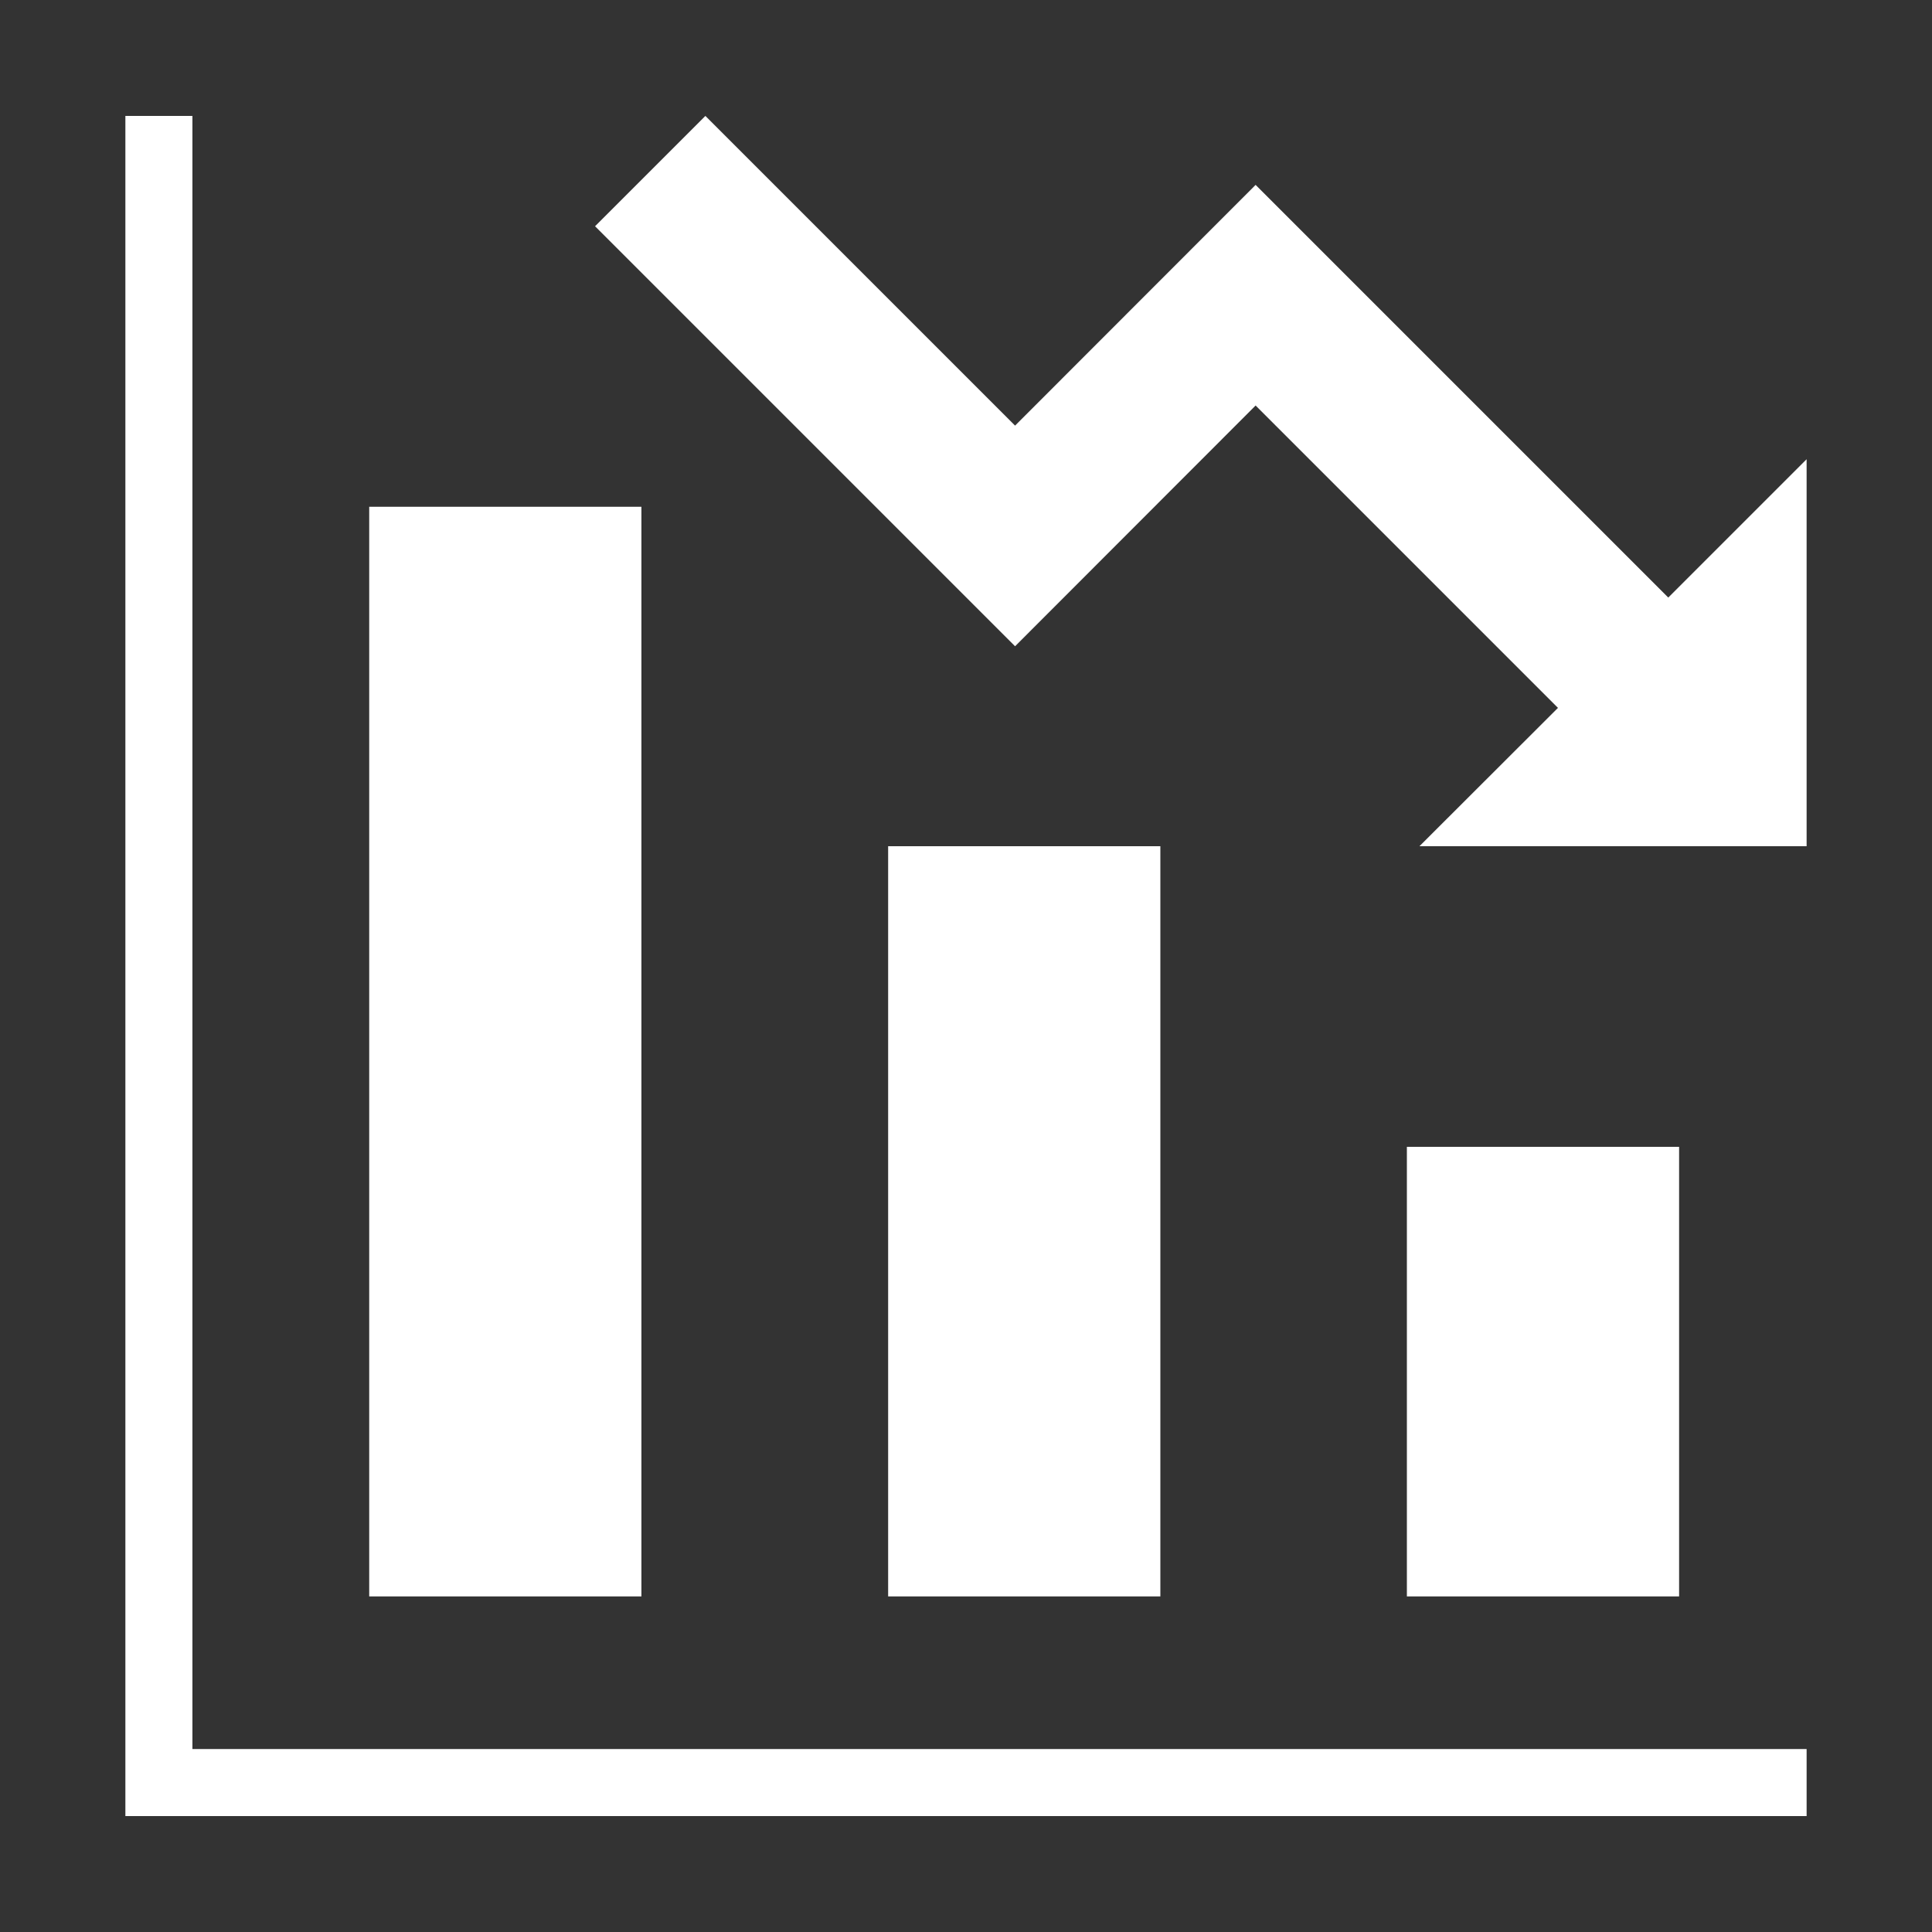
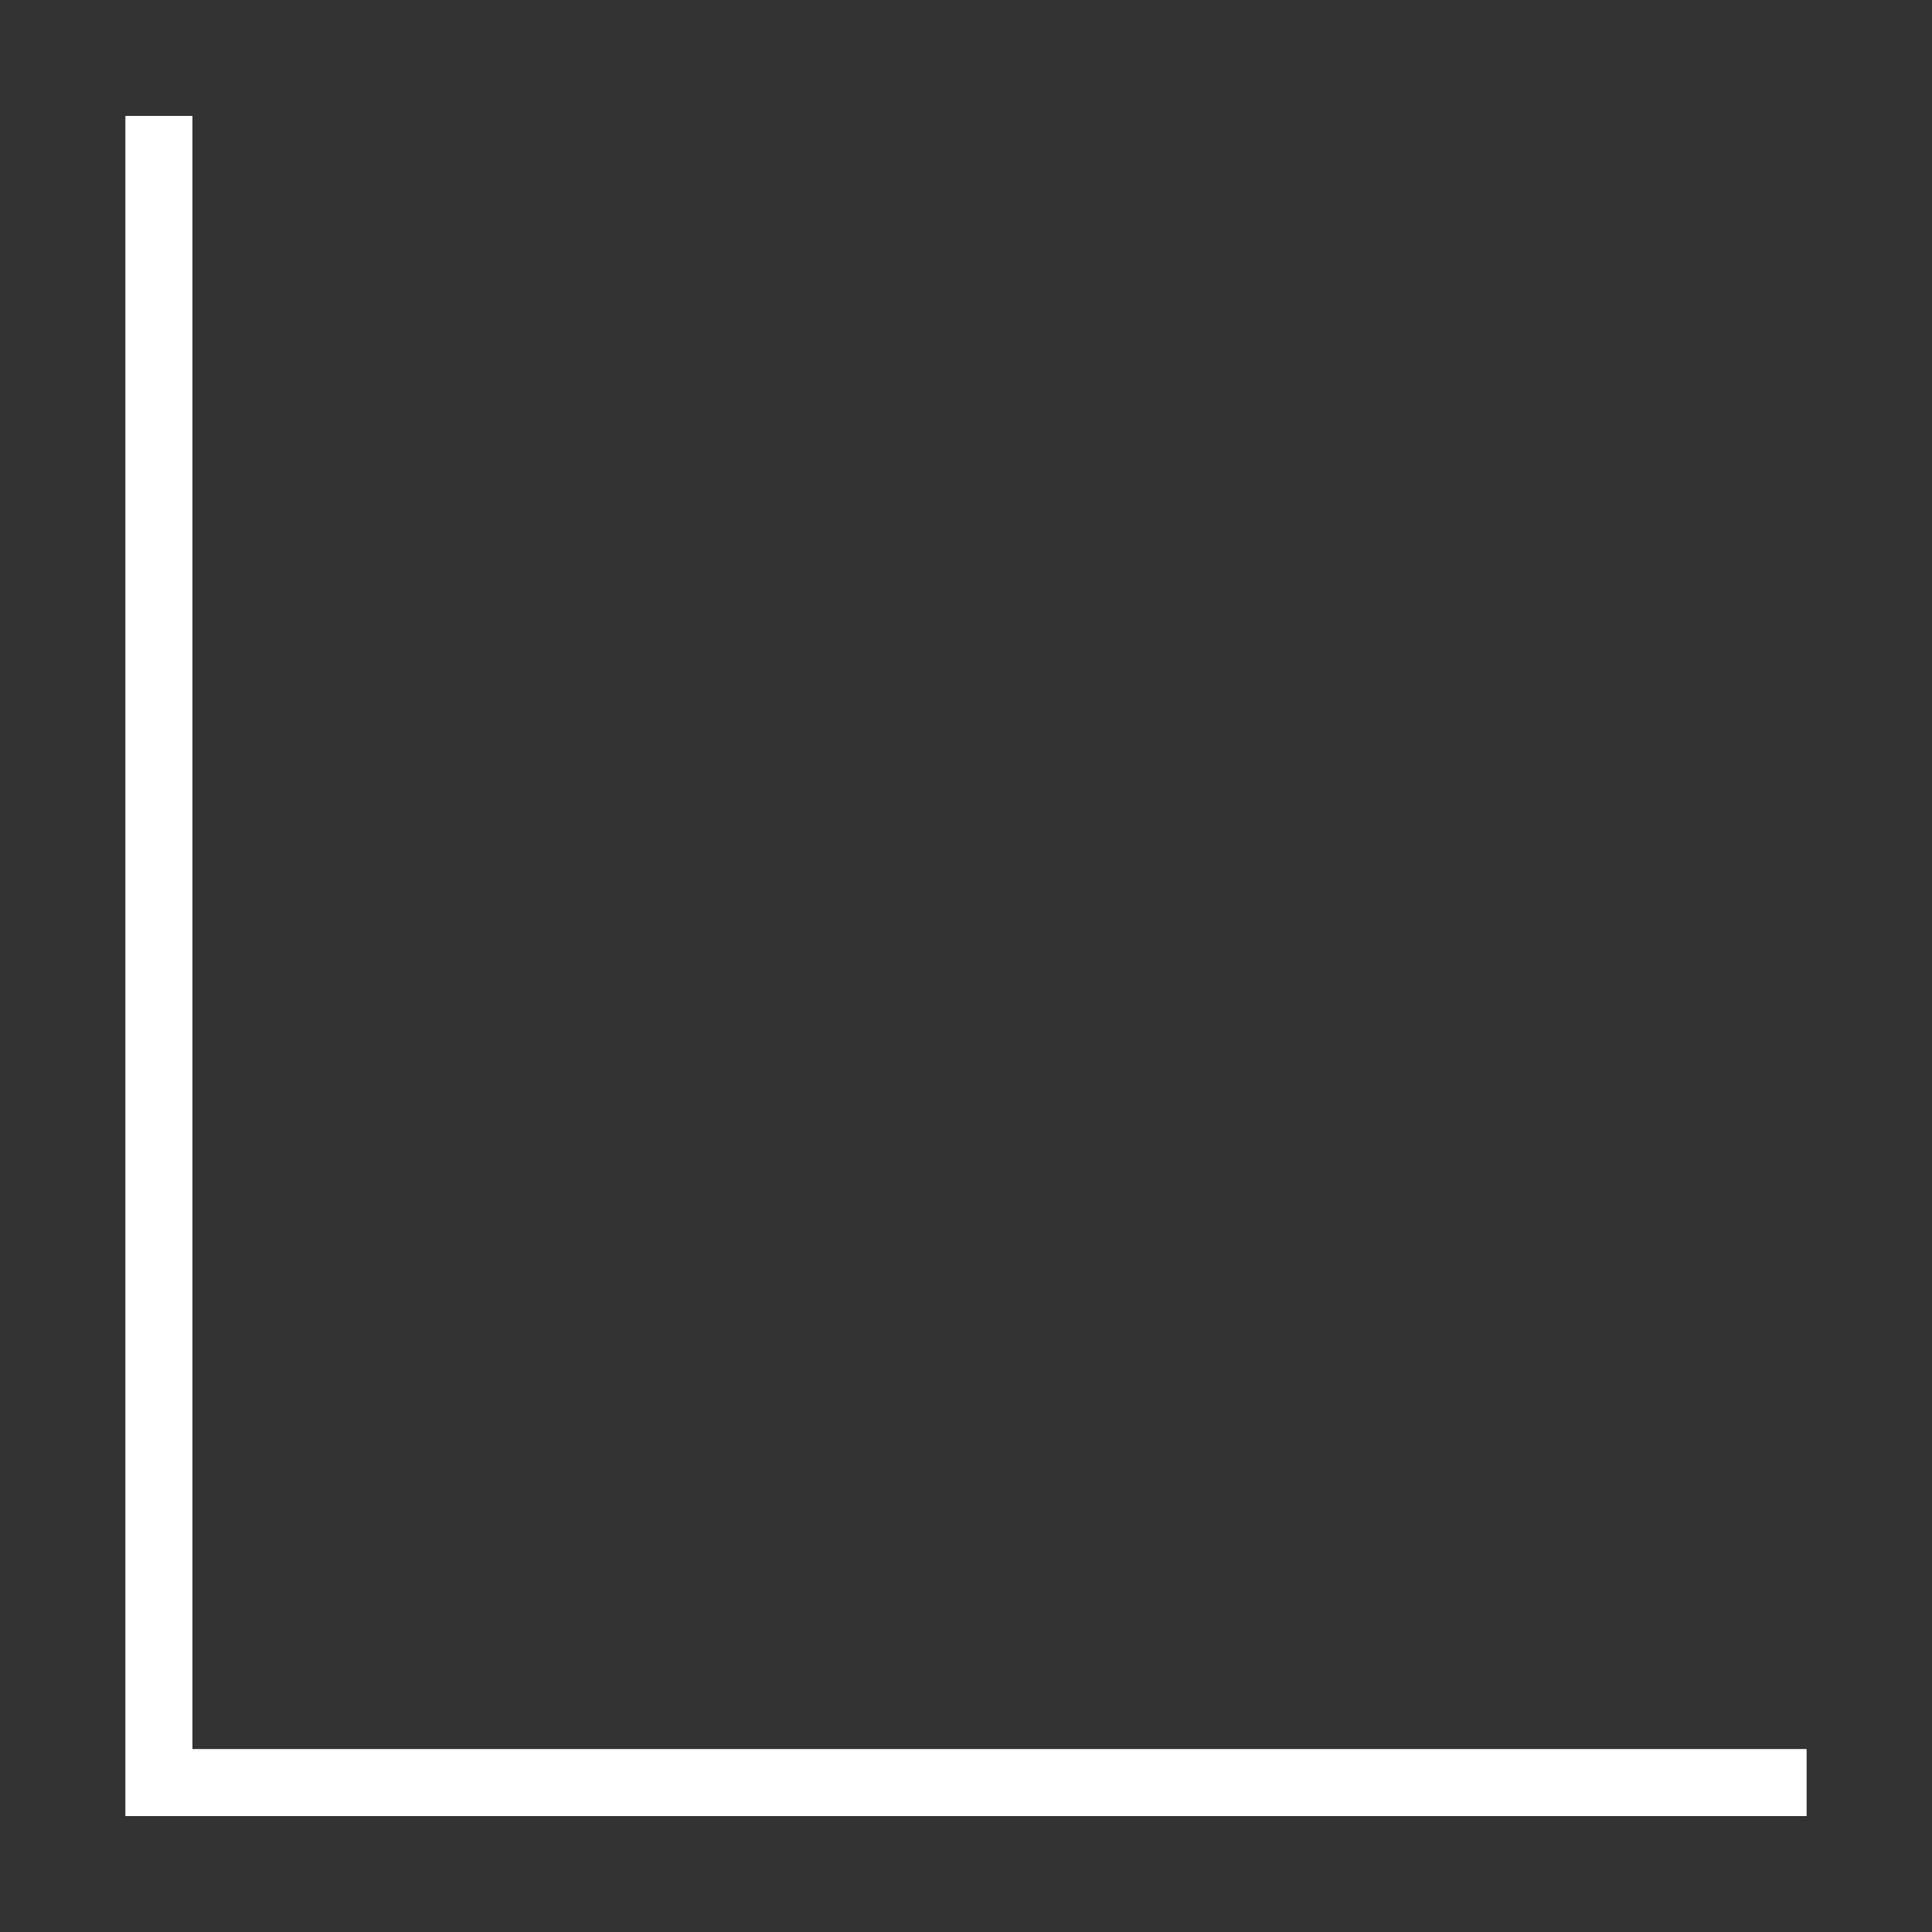
<svg xmlns="http://www.w3.org/2000/svg" viewBox="0 0 100 100" x="0px" y="0px" aria-hidden="true" width="100px" height="100px" style="fill:url(#CerosGradient_id62cb5e5ff);">
  <rect x="0" y="0" width="100" height="100" fill="#333333" stroke="none" />
  <defs>
    <linearGradient class="cerosgradient" data-cerosgradient="true" id="CerosGradient_id62cb5e5ff" gradientUnits="userSpaceOnUse" x1="50%" y1="100%" x2="50%" y2="0%">
      <stop offset="0%" stop-color="#FFFFFF" />
      <stop offset="100%" stop-color="#FFFFFF" />
    </linearGradient>
    <linearGradient />
  </defs>
-   <polygon points="86.35 30.93 64.99 9.57 52.54 22.03 36.51 6 30.8 11.71 52.54 33.45 64.99 20.99 80.64 36.64 73.47 43.8 93.51 43.8 93.51 23.77 86.35 30.93" style="fill:url(#CerosGradient_id62cb5e5ff);" />
  <polygon points="9.96 6 6.49 6 6.49 94 93.51 94 93.51 90.53 9.96 90.53 9.96 6" style="fill:url(#CerosGradient_id62cb5e5ff);" />
-   <rect x="19.11" y="26.23" width="14.09" height="56.4" style="fill:url(#CerosGradient_id62cb5e5ff);" />
-   <rect x="45.97" y="43.8" width="14.09" height="38.83" style="fill:url(#CerosGradient_id62cb5e5ff);" />
-   <rect x="72.82" y="59.36" width="14.09" height="23.27" style="fill:url(#CerosGradient_id62cb5e5ff);" />
</svg>